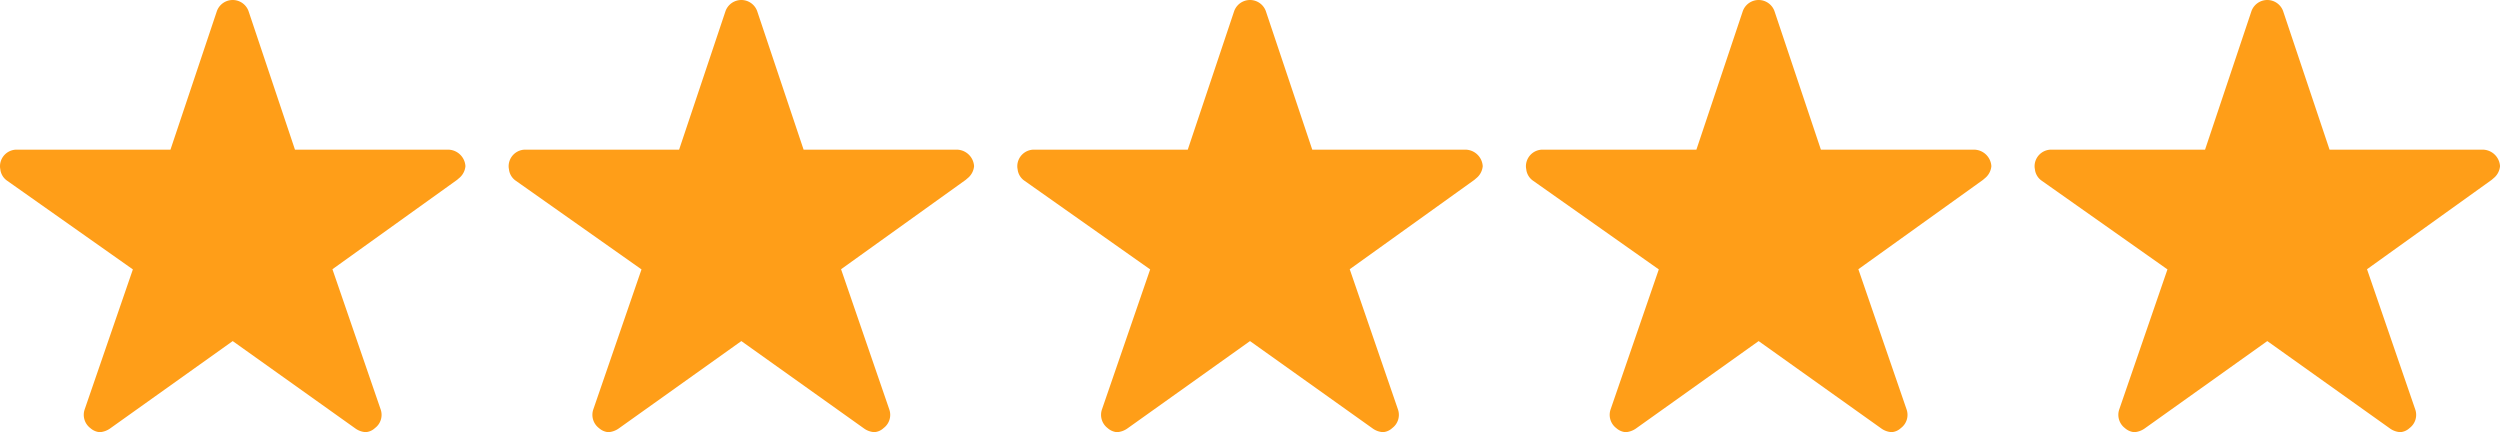
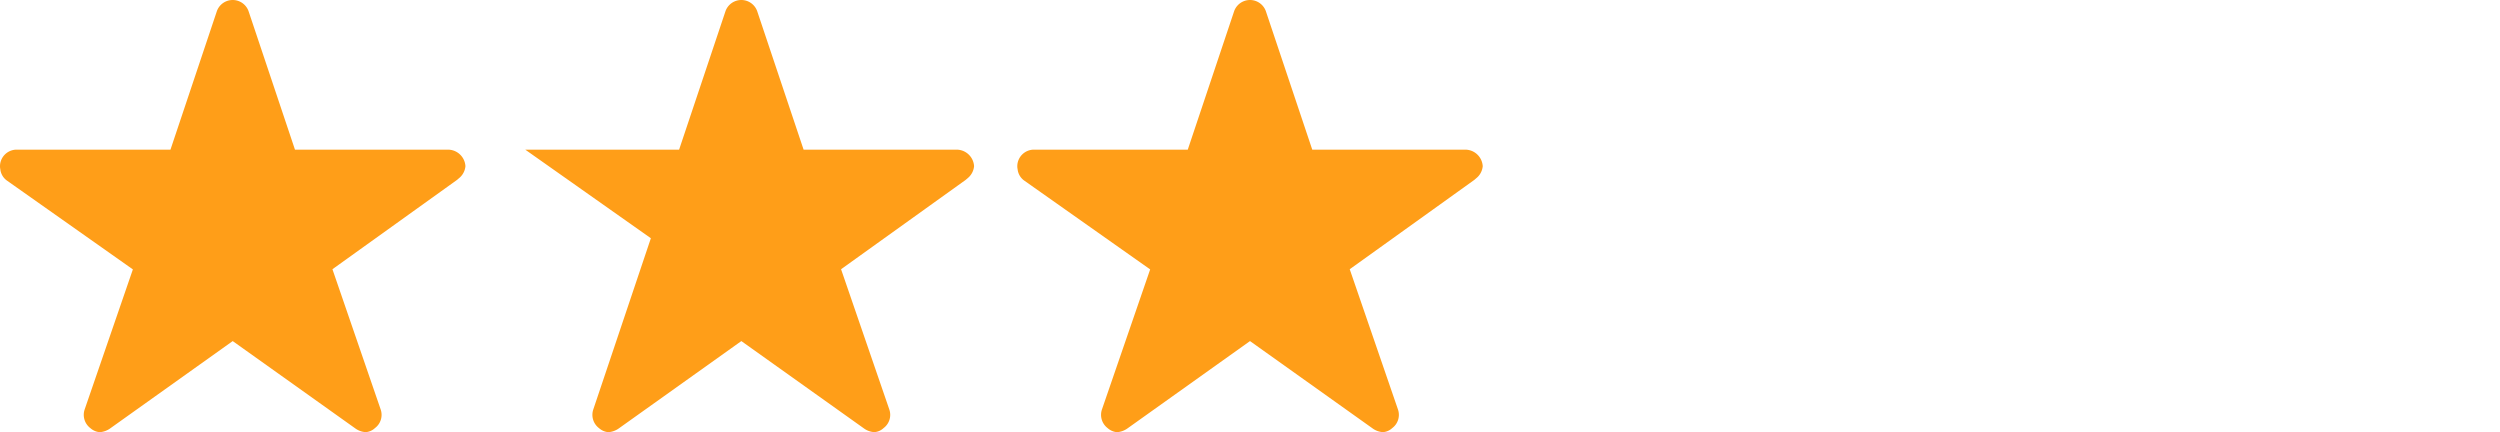
<svg xmlns="http://www.w3.org/2000/svg" id="Group_86096" data-name="Group 86096" width="115.692" height="20" viewBox="0 0 115.692 20">
-   <path id="Icon_ionic-ios-star" data-name="Icon ionic-ios-star" d="M22.971,10.3H15.9L13.75,3.885a.779.779,0,0,0-1.462,0L10.139,10.3H3.019a.771.771,0,0,0-.769.769.565.565,0,0,0,.014.13.739.739,0,0,0,.322.543l5.813,4.1L6.168,22.322a.771.771,0,0,0,.264.865.744.744,0,0,0,.433.188.943.943,0,0,0,.481-.173l5.673-4.043L18.692,23.2a.9.9,0,0,0,.481.173.691.691,0,0,0,.428-.188.762.762,0,0,0,.264-.865l-2.231-6.486L23.4,11.7l.139-.12a.807.807,0,0,0,.25-.514A.814.814,0,0,0,22.971,10.3Z" transform="translate(91.904 -3.375)" fill="#ff9e18" />
-   <path id="Icon_ionic-ios-star-2" data-name="Icon ionic-ios-star" d="M22.971,10.3H15.9L13.75,3.885a.779.779,0,0,0-1.462,0L10.139,10.3H3.019a.771.771,0,0,0-.769.769.565.565,0,0,0,.014.13.739.739,0,0,0,.322.543l5.813,4.1L6.168,22.322a.771.771,0,0,0,.264.865.744.744,0,0,0,.433.188.943.943,0,0,0,.481-.173l5.673-4.043L18.692,23.2a.9.9,0,0,0,.481.173.691.691,0,0,0,.428-.188.762.762,0,0,0,.264-.865l-2.231-6.486L23.4,11.7l.139-.12a.807.807,0,0,0,.25-.514A.814.814,0,0,0,22.971,10.3Z" transform="translate(68.365 -3.375)" fill="#ff9e18" />
  <path id="Icon_ionic-ios-star-3" data-name="Icon ionic-ios-star" d="M22.971,10.3H15.9L13.75,3.885a.779.779,0,0,0-1.462,0L10.139,10.3H3.019a.771.771,0,0,0-.769.769.565.565,0,0,0,.014.13.739.739,0,0,0,.322.543l5.813,4.1L6.168,22.322a.771.771,0,0,0,.264.865.744.744,0,0,0,.433.188.943.943,0,0,0,.481-.173l5.673-4.043L18.692,23.2a.9.9,0,0,0,.481.173.691.691,0,0,0,.428-.188.762.762,0,0,0,.264-.865l-2.231-6.486L23.4,11.7l.139-.12a.807.807,0,0,0,.25-.514A.814.814,0,0,0,22.971,10.3Z" transform="translate(44.827 -3.375)" fill="#ff9e18" />
-   <path id="Icon_ionic-ios-star-4" data-name="Icon ionic-ios-star" d="M22.971,10.3H15.9L13.75,3.885a.779.779,0,0,0-1.462,0L10.139,10.3H3.019a.771.771,0,0,0-.769.769.565.565,0,0,0,.014.13.739.739,0,0,0,.322.543l5.813,4.1L6.168,22.322a.771.771,0,0,0,.264.865.744.744,0,0,0,.433.188.943.943,0,0,0,.481-.173l5.673-4.043L18.692,23.2a.9.9,0,0,0,.481.173.691.691,0,0,0,.428-.188.762.762,0,0,0,.264-.865l-2.231-6.486L23.4,11.7l.139-.12a.807.807,0,0,0,.25-.514A.814.814,0,0,0,22.971,10.3Z" transform="translate(21.288 -3.375)" fill="#ff9e18" />
+   <path id="Icon_ionic-ios-star-4" data-name="Icon ionic-ios-star" d="M22.971,10.3H15.9L13.75,3.885a.779.779,0,0,0-1.462,0L10.139,10.3H3.019l5.813,4.1L6.168,22.322a.771.771,0,0,0,.264.865.744.744,0,0,0,.433.188.943.943,0,0,0,.481-.173l5.673-4.043L18.692,23.2a.9.9,0,0,0,.481.173.691.691,0,0,0,.428-.188.762.762,0,0,0,.264-.865l-2.231-6.486L23.4,11.7l.139-.12a.807.807,0,0,0,.25-.514A.814.814,0,0,0,22.971,10.3Z" transform="translate(21.288 -3.375)" fill="#ff9e18" />
  <path id="Icon_ionic-ios-star-5" data-name="Icon ionic-ios-star" d="M22.971,10.3H15.9L13.75,3.885a.779.779,0,0,0-1.462,0L10.139,10.3H3.019a.771.771,0,0,0-.769.769.565.565,0,0,0,.014.13.739.739,0,0,0,.322.543l5.813,4.1L6.168,22.322a.771.771,0,0,0,.264.865.744.744,0,0,0,.433.188.943.943,0,0,0,.481-.173l5.673-4.043L18.692,23.2a.9.9,0,0,0,.481.173.691.691,0,0,0,.428-.188.762.762,0,0,0,.264-.865l-2.231-6.486L23.4,11.7l.139-.12a.807.807,0,0,0,.25-.514A.814.814,0,0,0,22.971,10.3Z" transform="translate(-2.25 -3.375)" fill="#ff9e18" />
</svg>